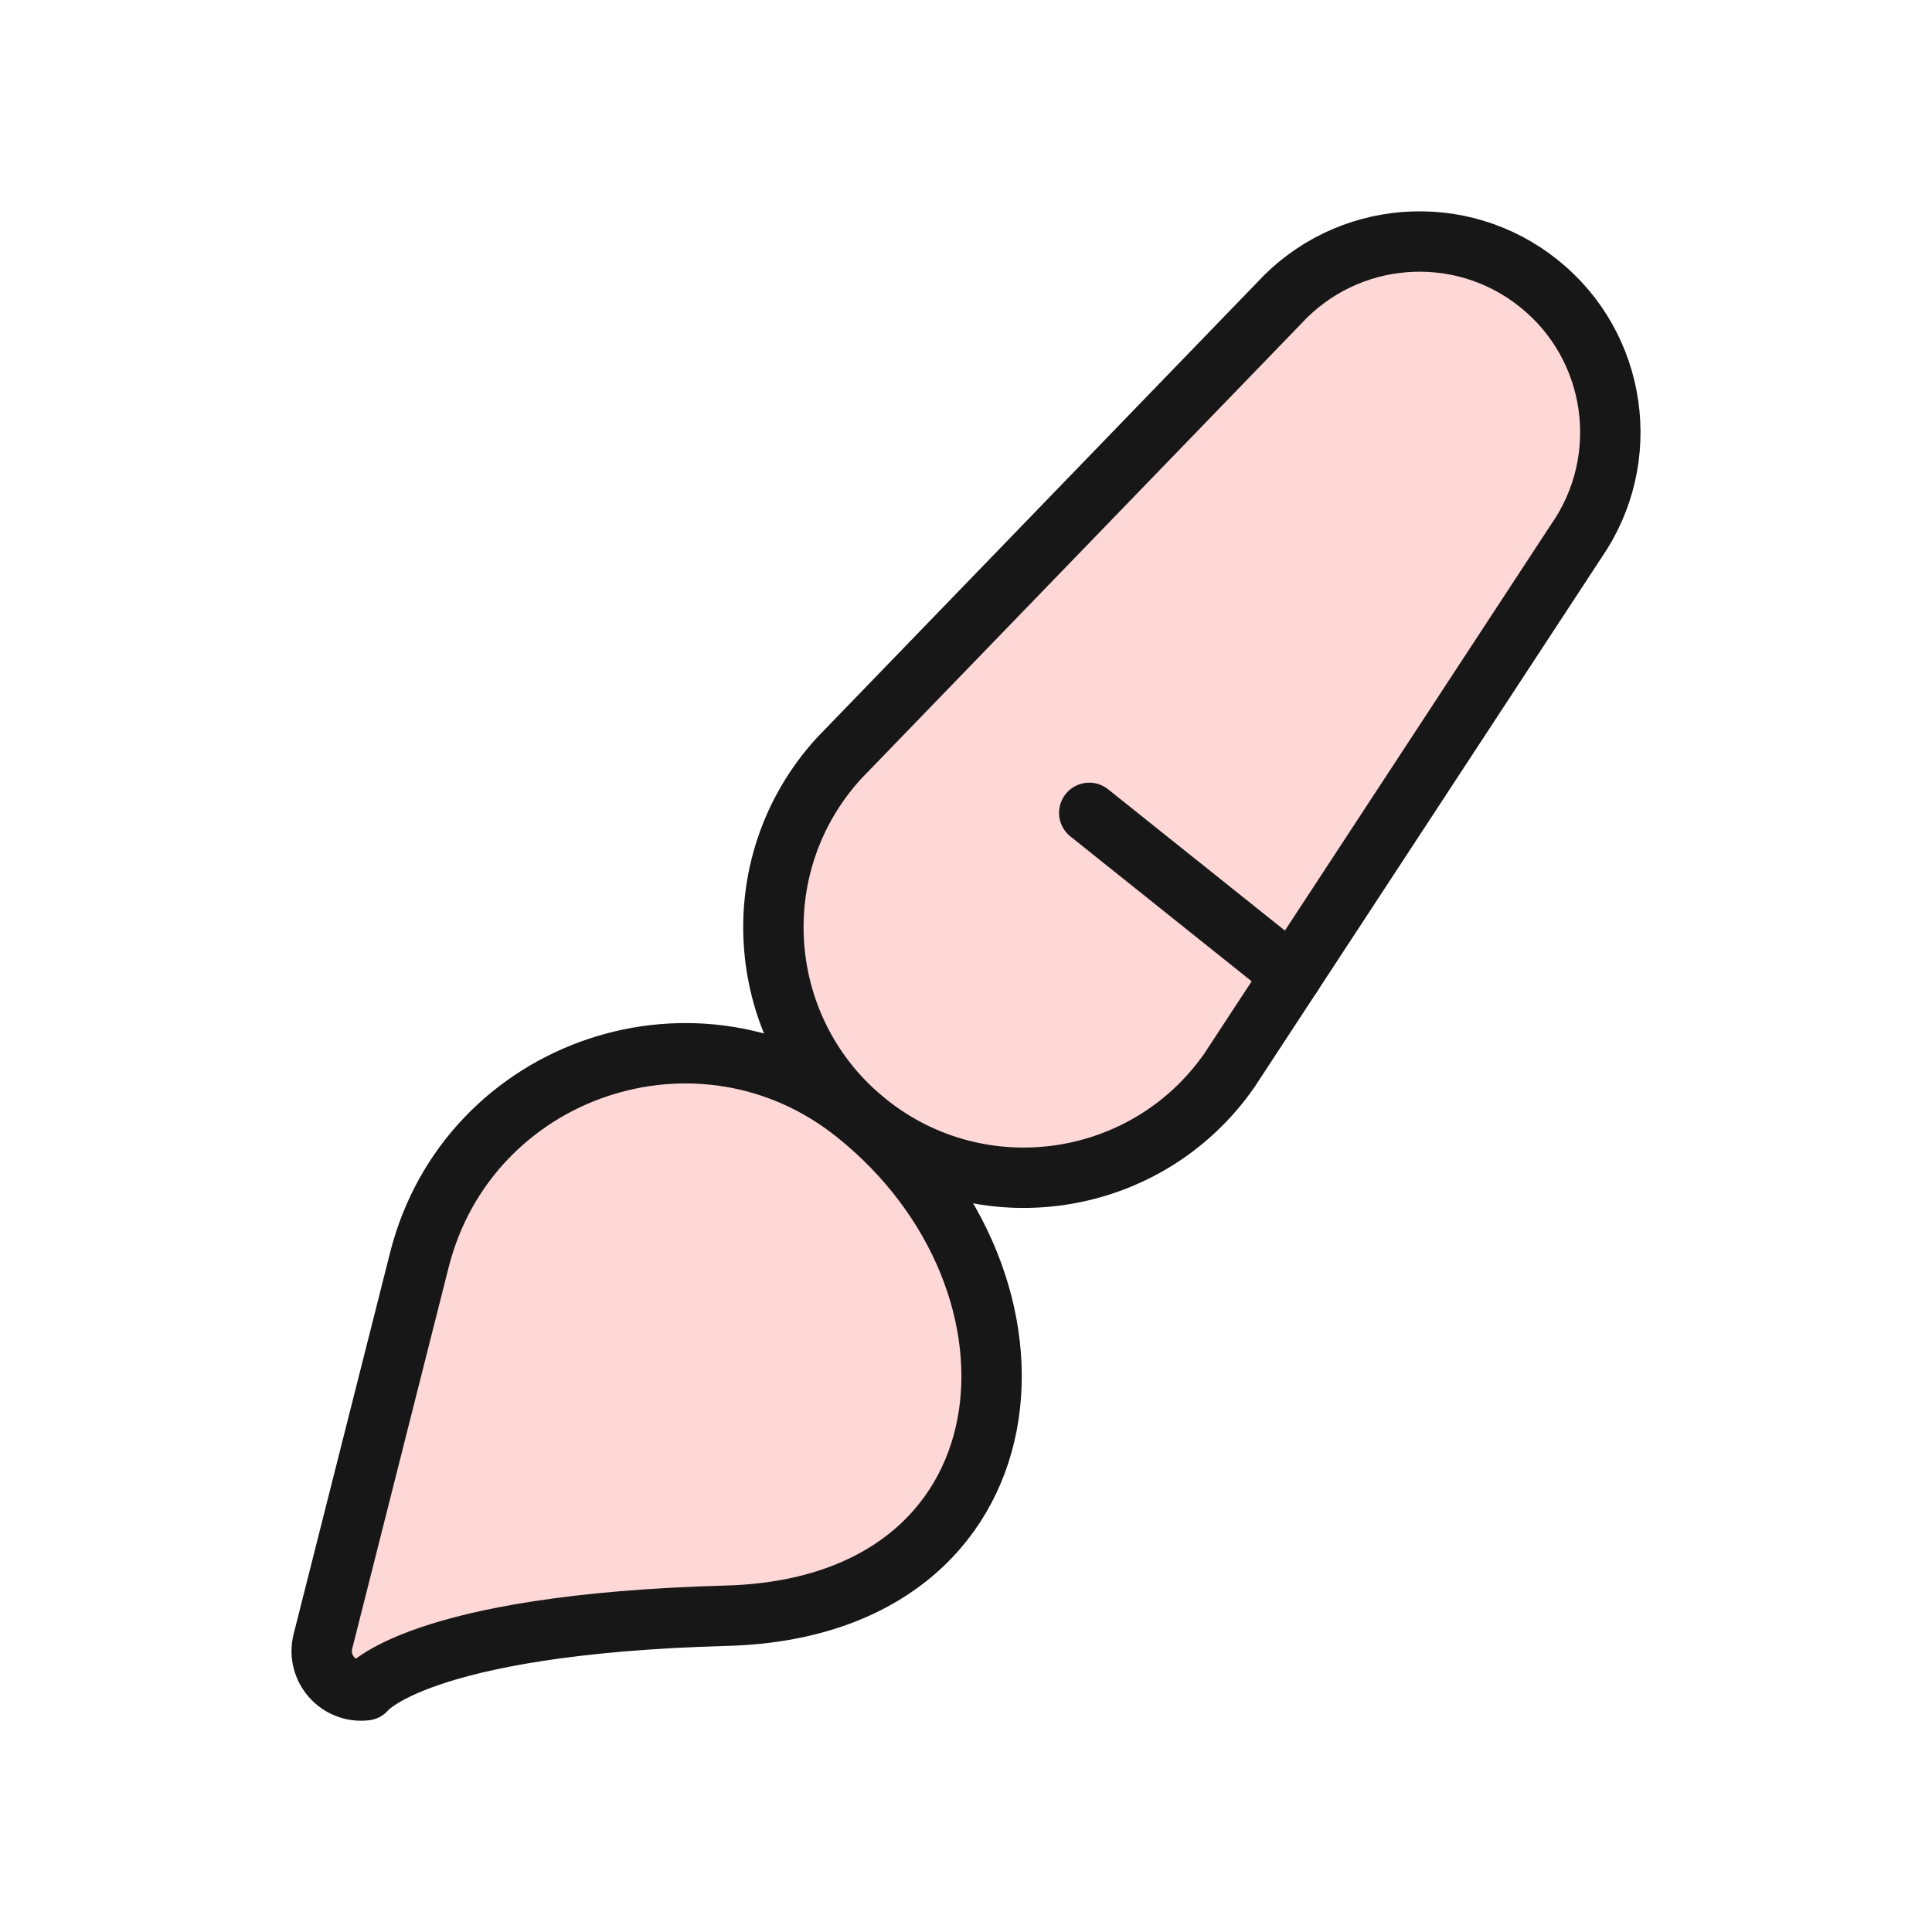
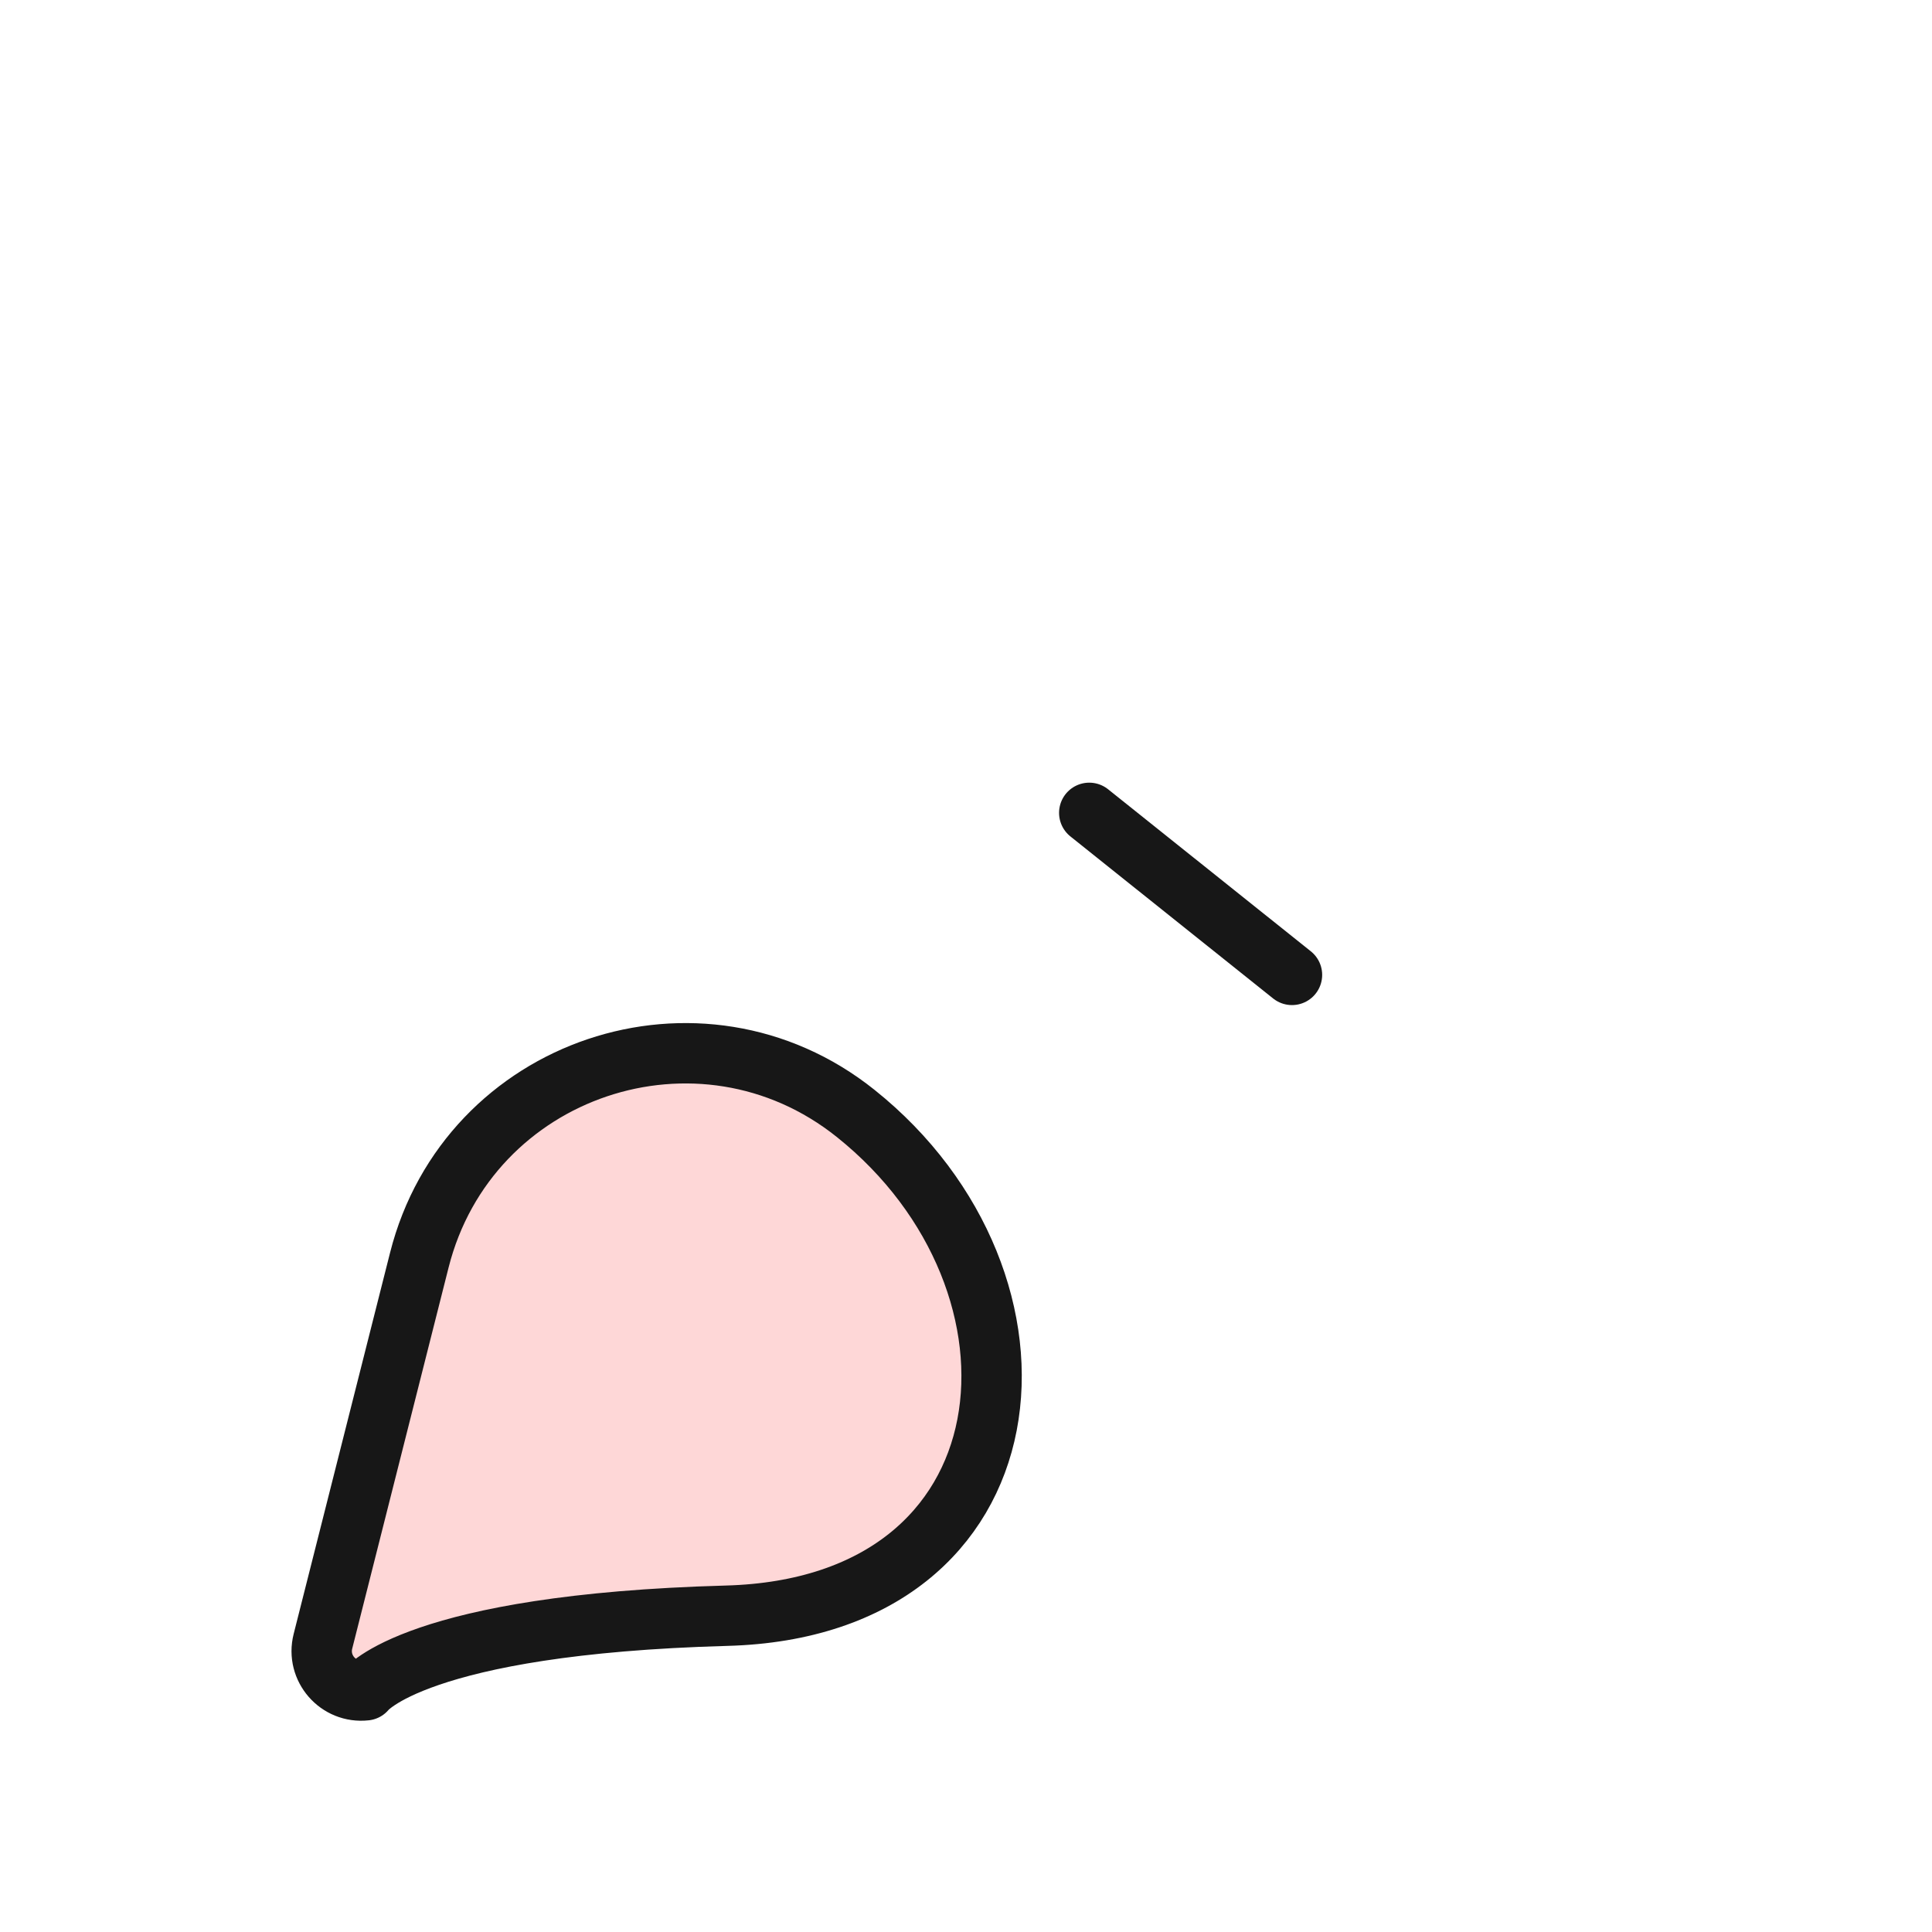
<svg xmlns="http://www.w3.org/2000/svg" width="48" height="48" viewBox="0 0 48 48" fill="none">
-   <path fill-rule="evenodd" clip-rule="evenodd" d="M38.227 7.038C36.278 5.479 33.456 5.701 31.771 7.54L20.846 18.838C18.417 21.494 18.74 25.651 21.552 27.899C24.364 30.146 28.49 29.545 30.545 26.591L39.16 13.446C40.584 11.397 40.177 8.594 38.227 7.038Z" fill="#FED7D7" stroke="#171717" stroke-width="1.5" stroke-linecap="round" stroke-linejoin="round" />
  <path d="M27.062 20.195L32.099 24.221" stroke="#171717" stroke-width="1.5" stroke-linecap="round" stroke-linejoin="round" />
  <path fill-rule="evenodd" clip-rule="evenodd" d="M9.083 41.995C9.083 41.995 10.329 40.354 18.052 40.142C25.776 39.932 26.515 31.864 21.259 27.663C17.395 24.572 11.63 26.51 10.418 31.307L8.023 40.779C7.855 41.444 8.402 42.071 9.083 41.995Z" fill="#FED7D7" stroke="#171717" stroke-width="1.5" stroke-linecap="round" stroke-linejoin="round" />
</svg>